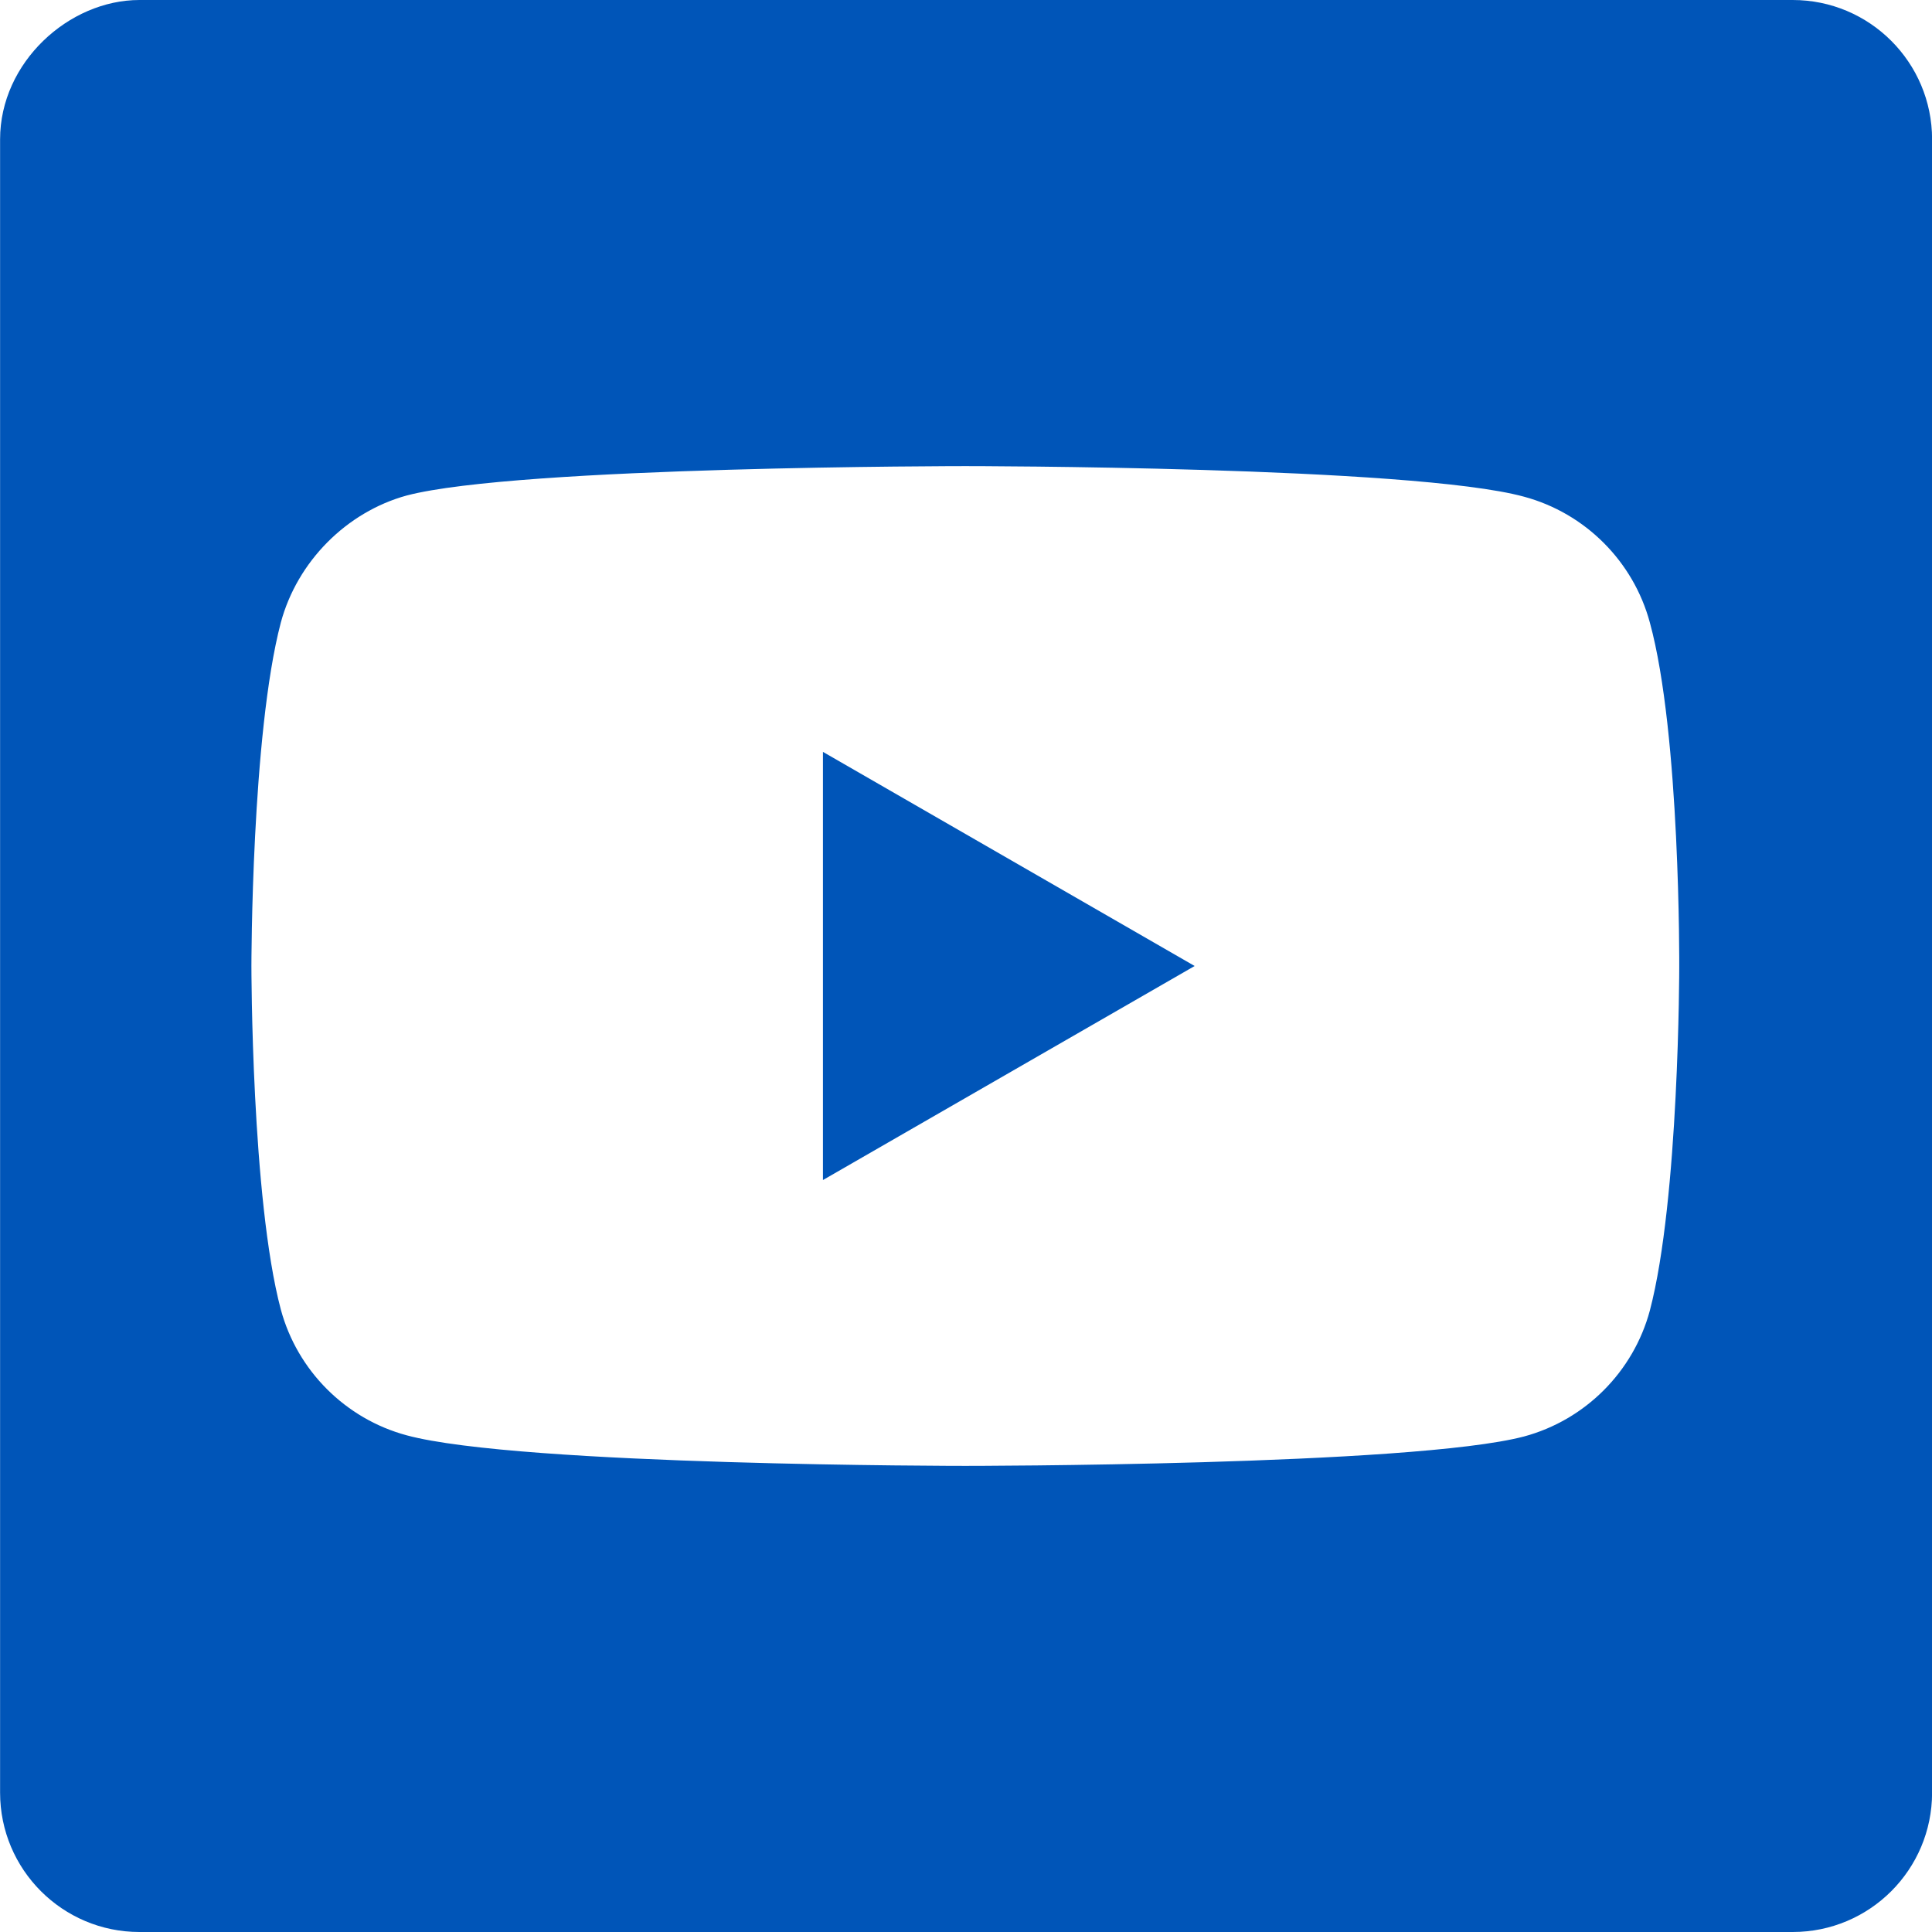
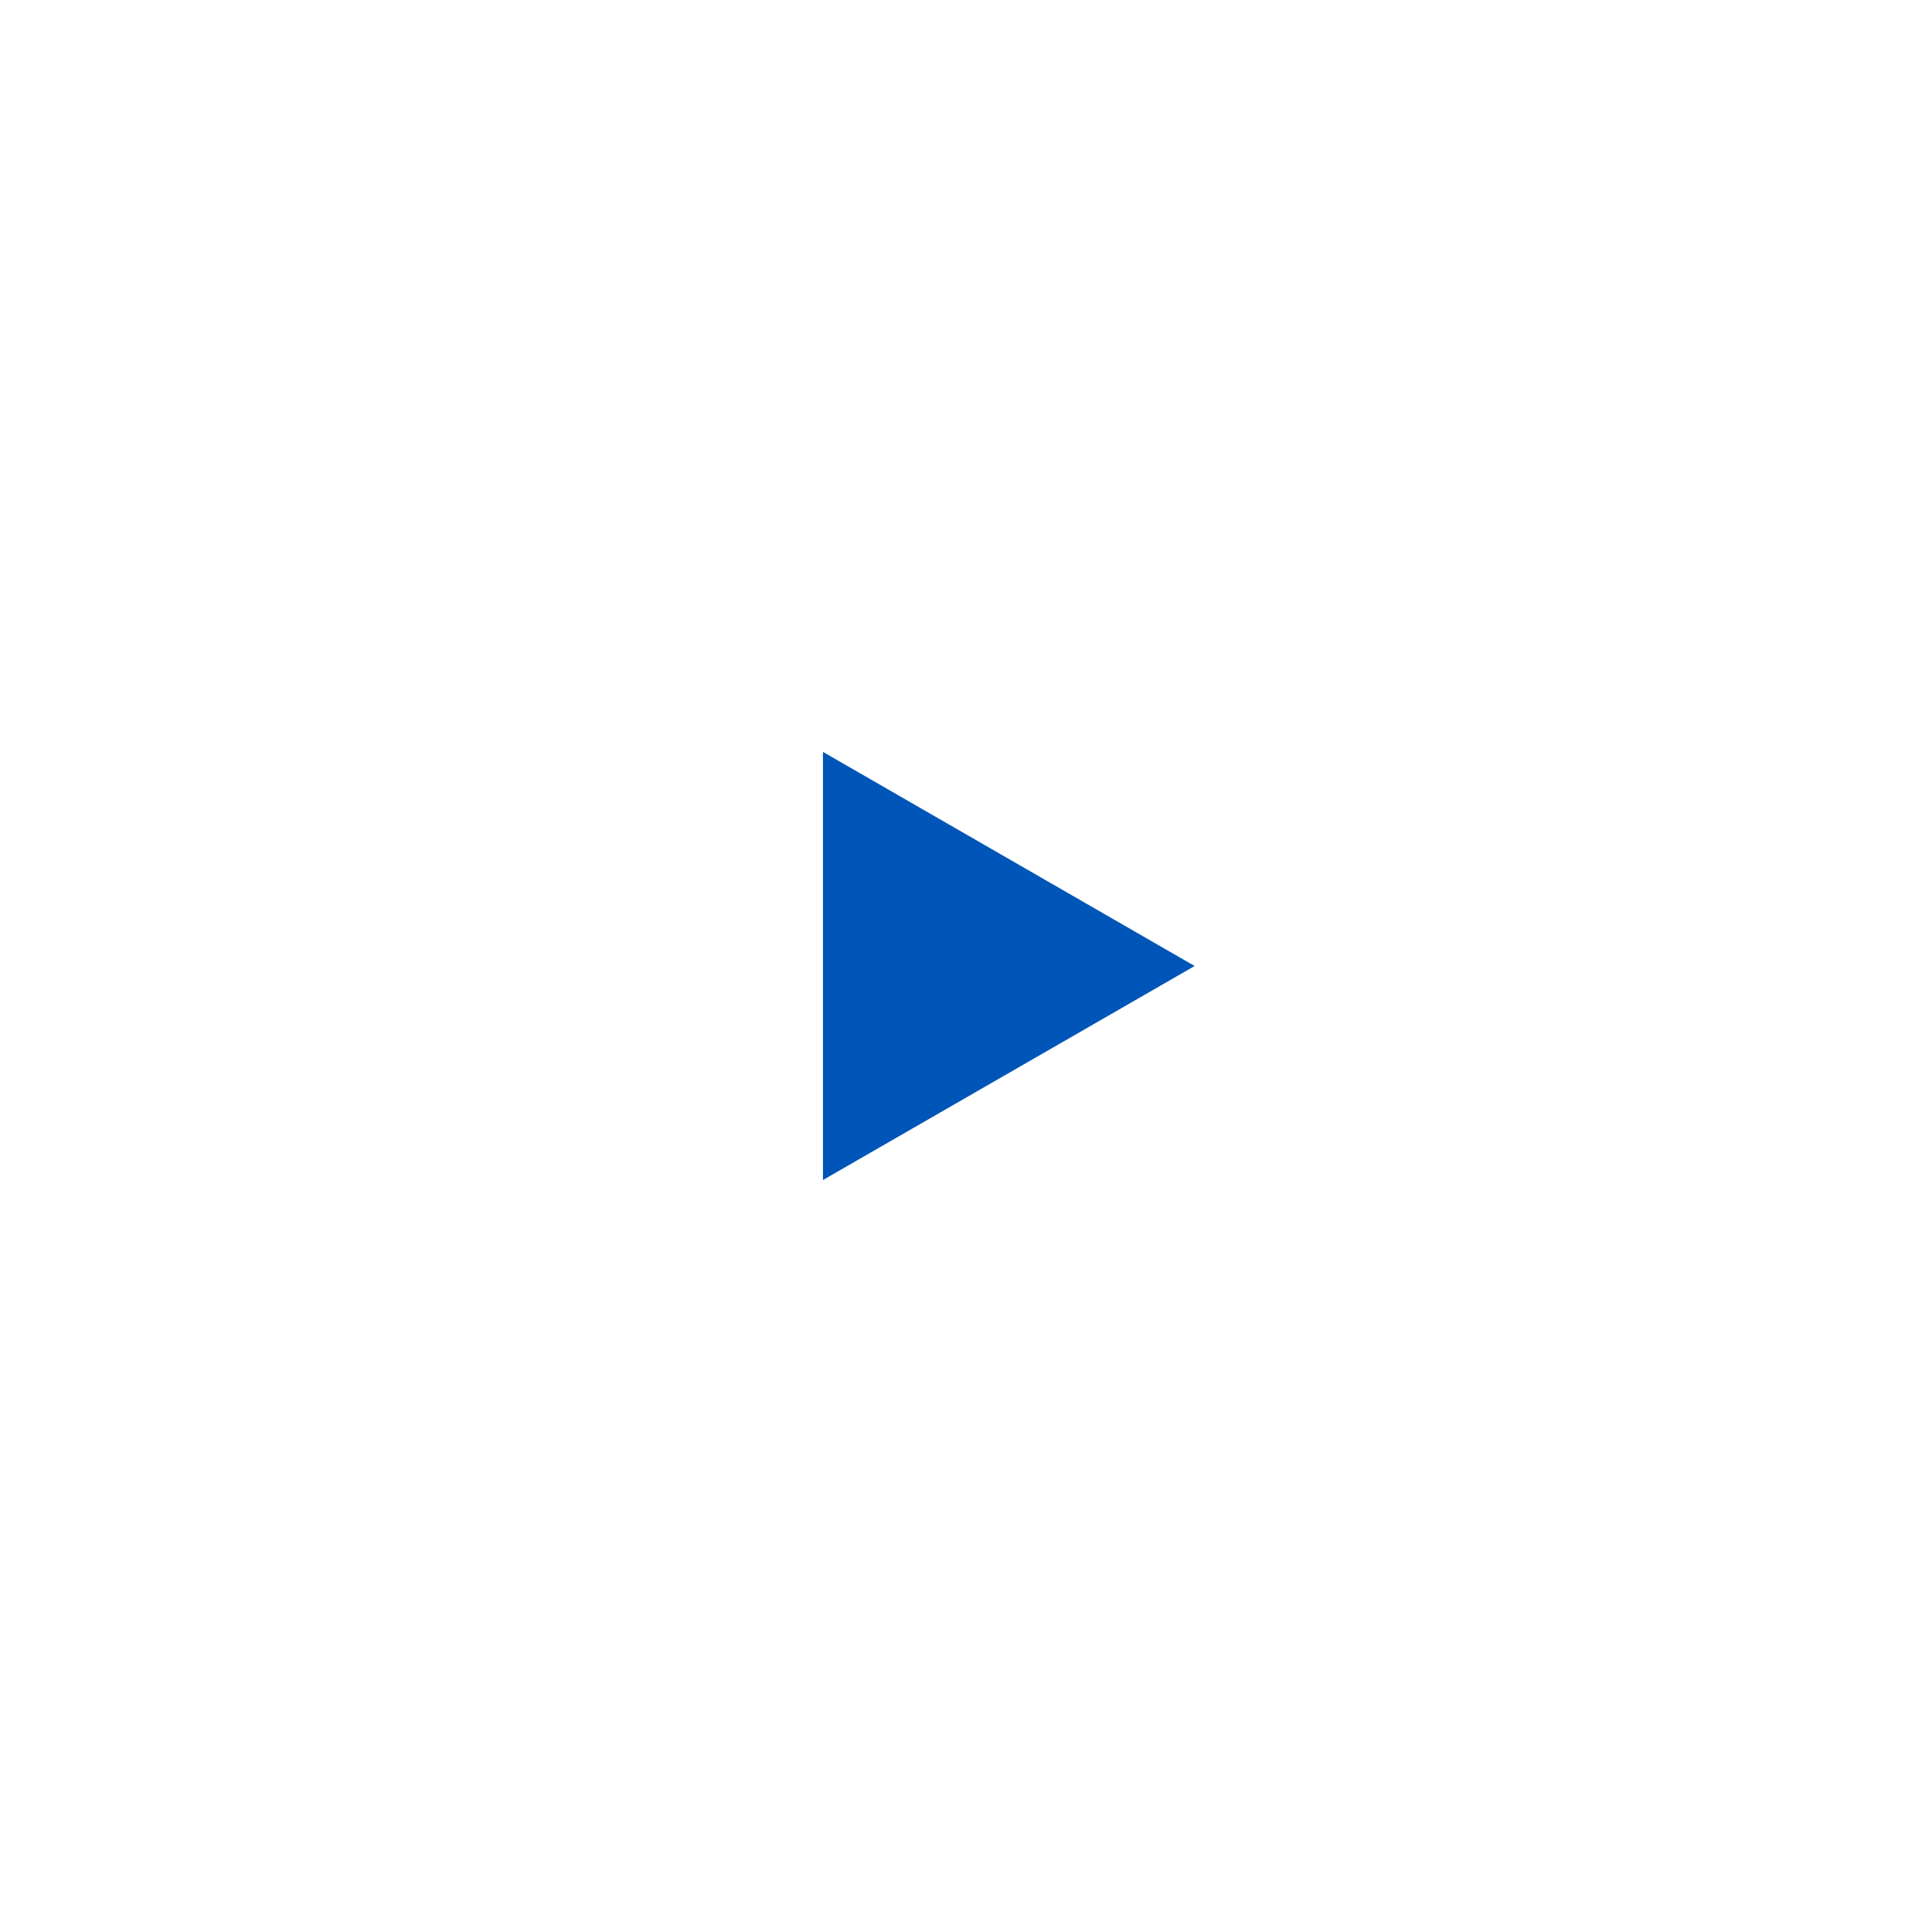
<svg xmlns="http://www.w3.org/2000/svg" width="23" height="23" viewBox="0 0 23 23" fill="none">
-   <path d="M1.66 0C0.819 0 0.001 0.743 0.001 1.659V21.341C0.001 22.257 0.744 23 1.66 23H21.342C22.258 23 23.001 22.258 23.001 21.341V1.659C23.001 0.743 22.258 0 21.342 0C21.342 0 2.501 0 1.66 0ZM19.991 11.514C19.991 11.514 19.991 14.272 19.641 15.602C19.445 16.331 18.871 16.905 18.143 17.101C16.813 17.451 11.492 17.451 11.492 17.451C11.492 17.451 6.185 17.451 4.841 17.087C4.113 16.891 3.539 16.317 3.343 15.589C2.993 14.273 2.993 11.5 2.993 11.5C2.993 11.5 2.993 8.742 3.343 7.412C3.539 6.683 4.127 6.095 4.841 5.899C6.171 5.549 11.492 5.549 11.492 5.549C11.492 5.549 16.813 5.549 18.143 5.913C18.871 6.109 19.445 6.683 19.641 7.411C20.006 8.741 19.991 11.514 19.991 11.514Z" fill="#0055B8" />
  <path d="M9.797 14.048L14.222 11.5L9.797 8.951V14.048Z" fill="#0055B8" />
</svg>